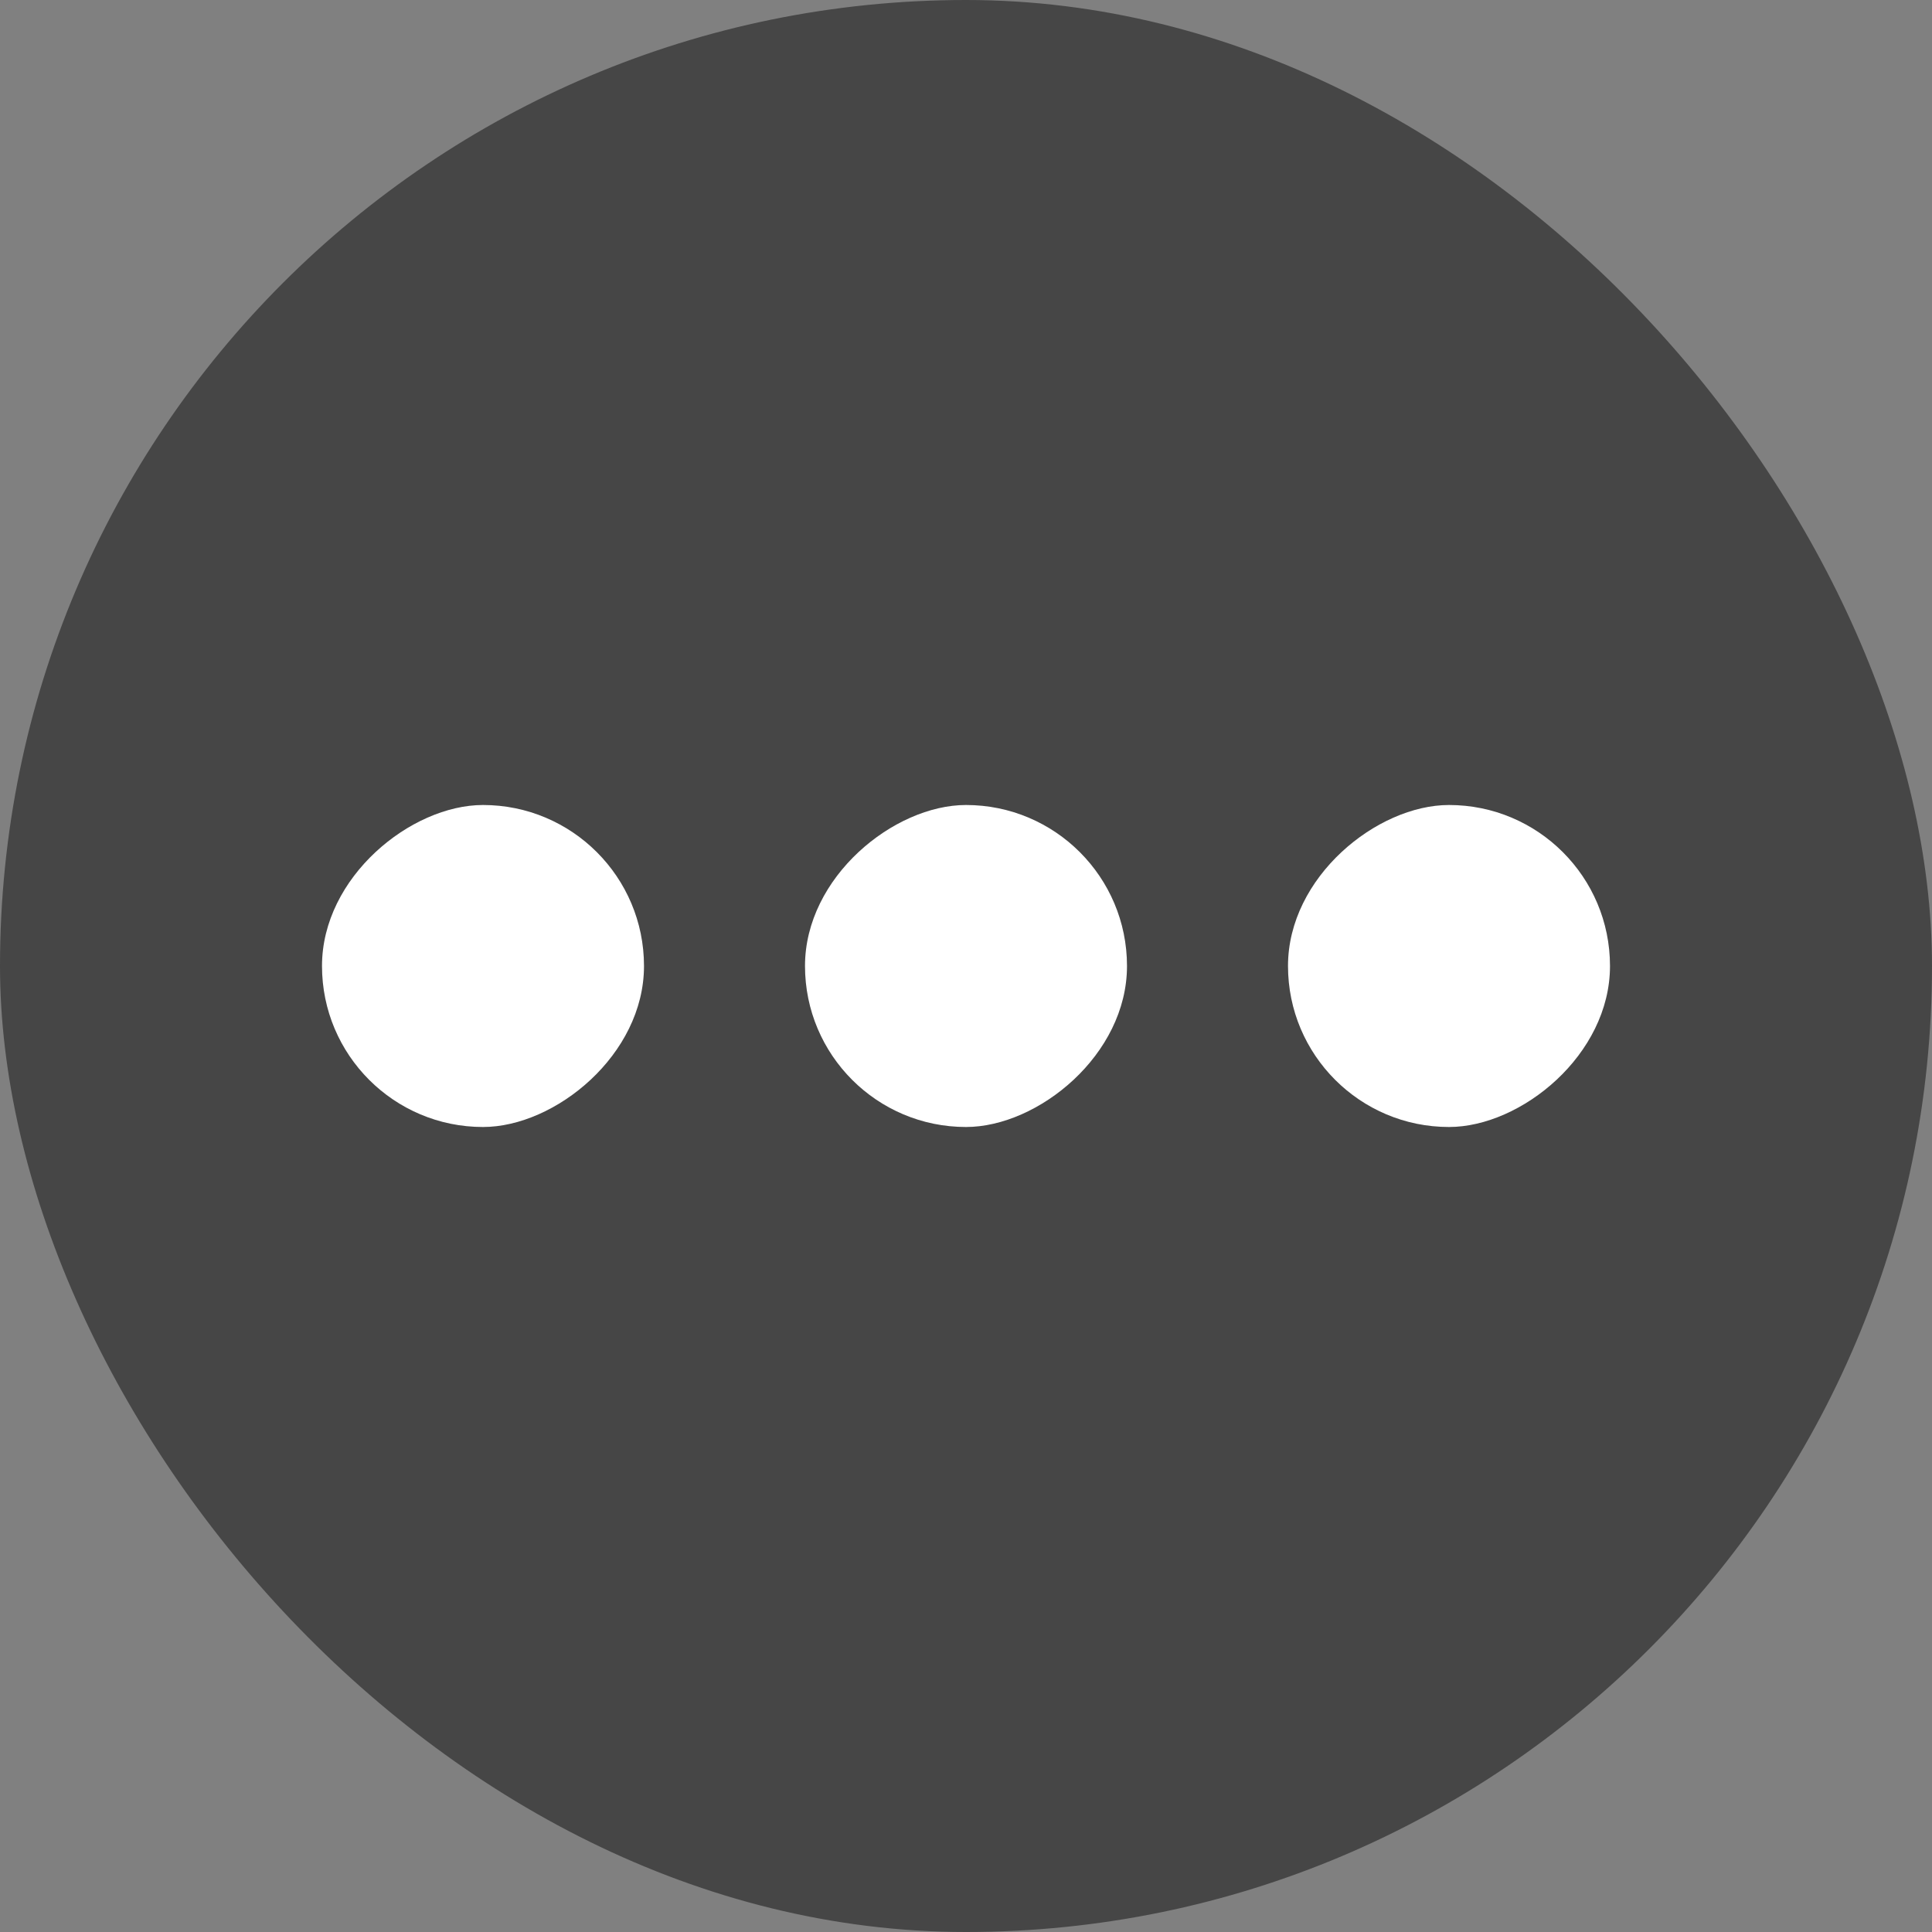
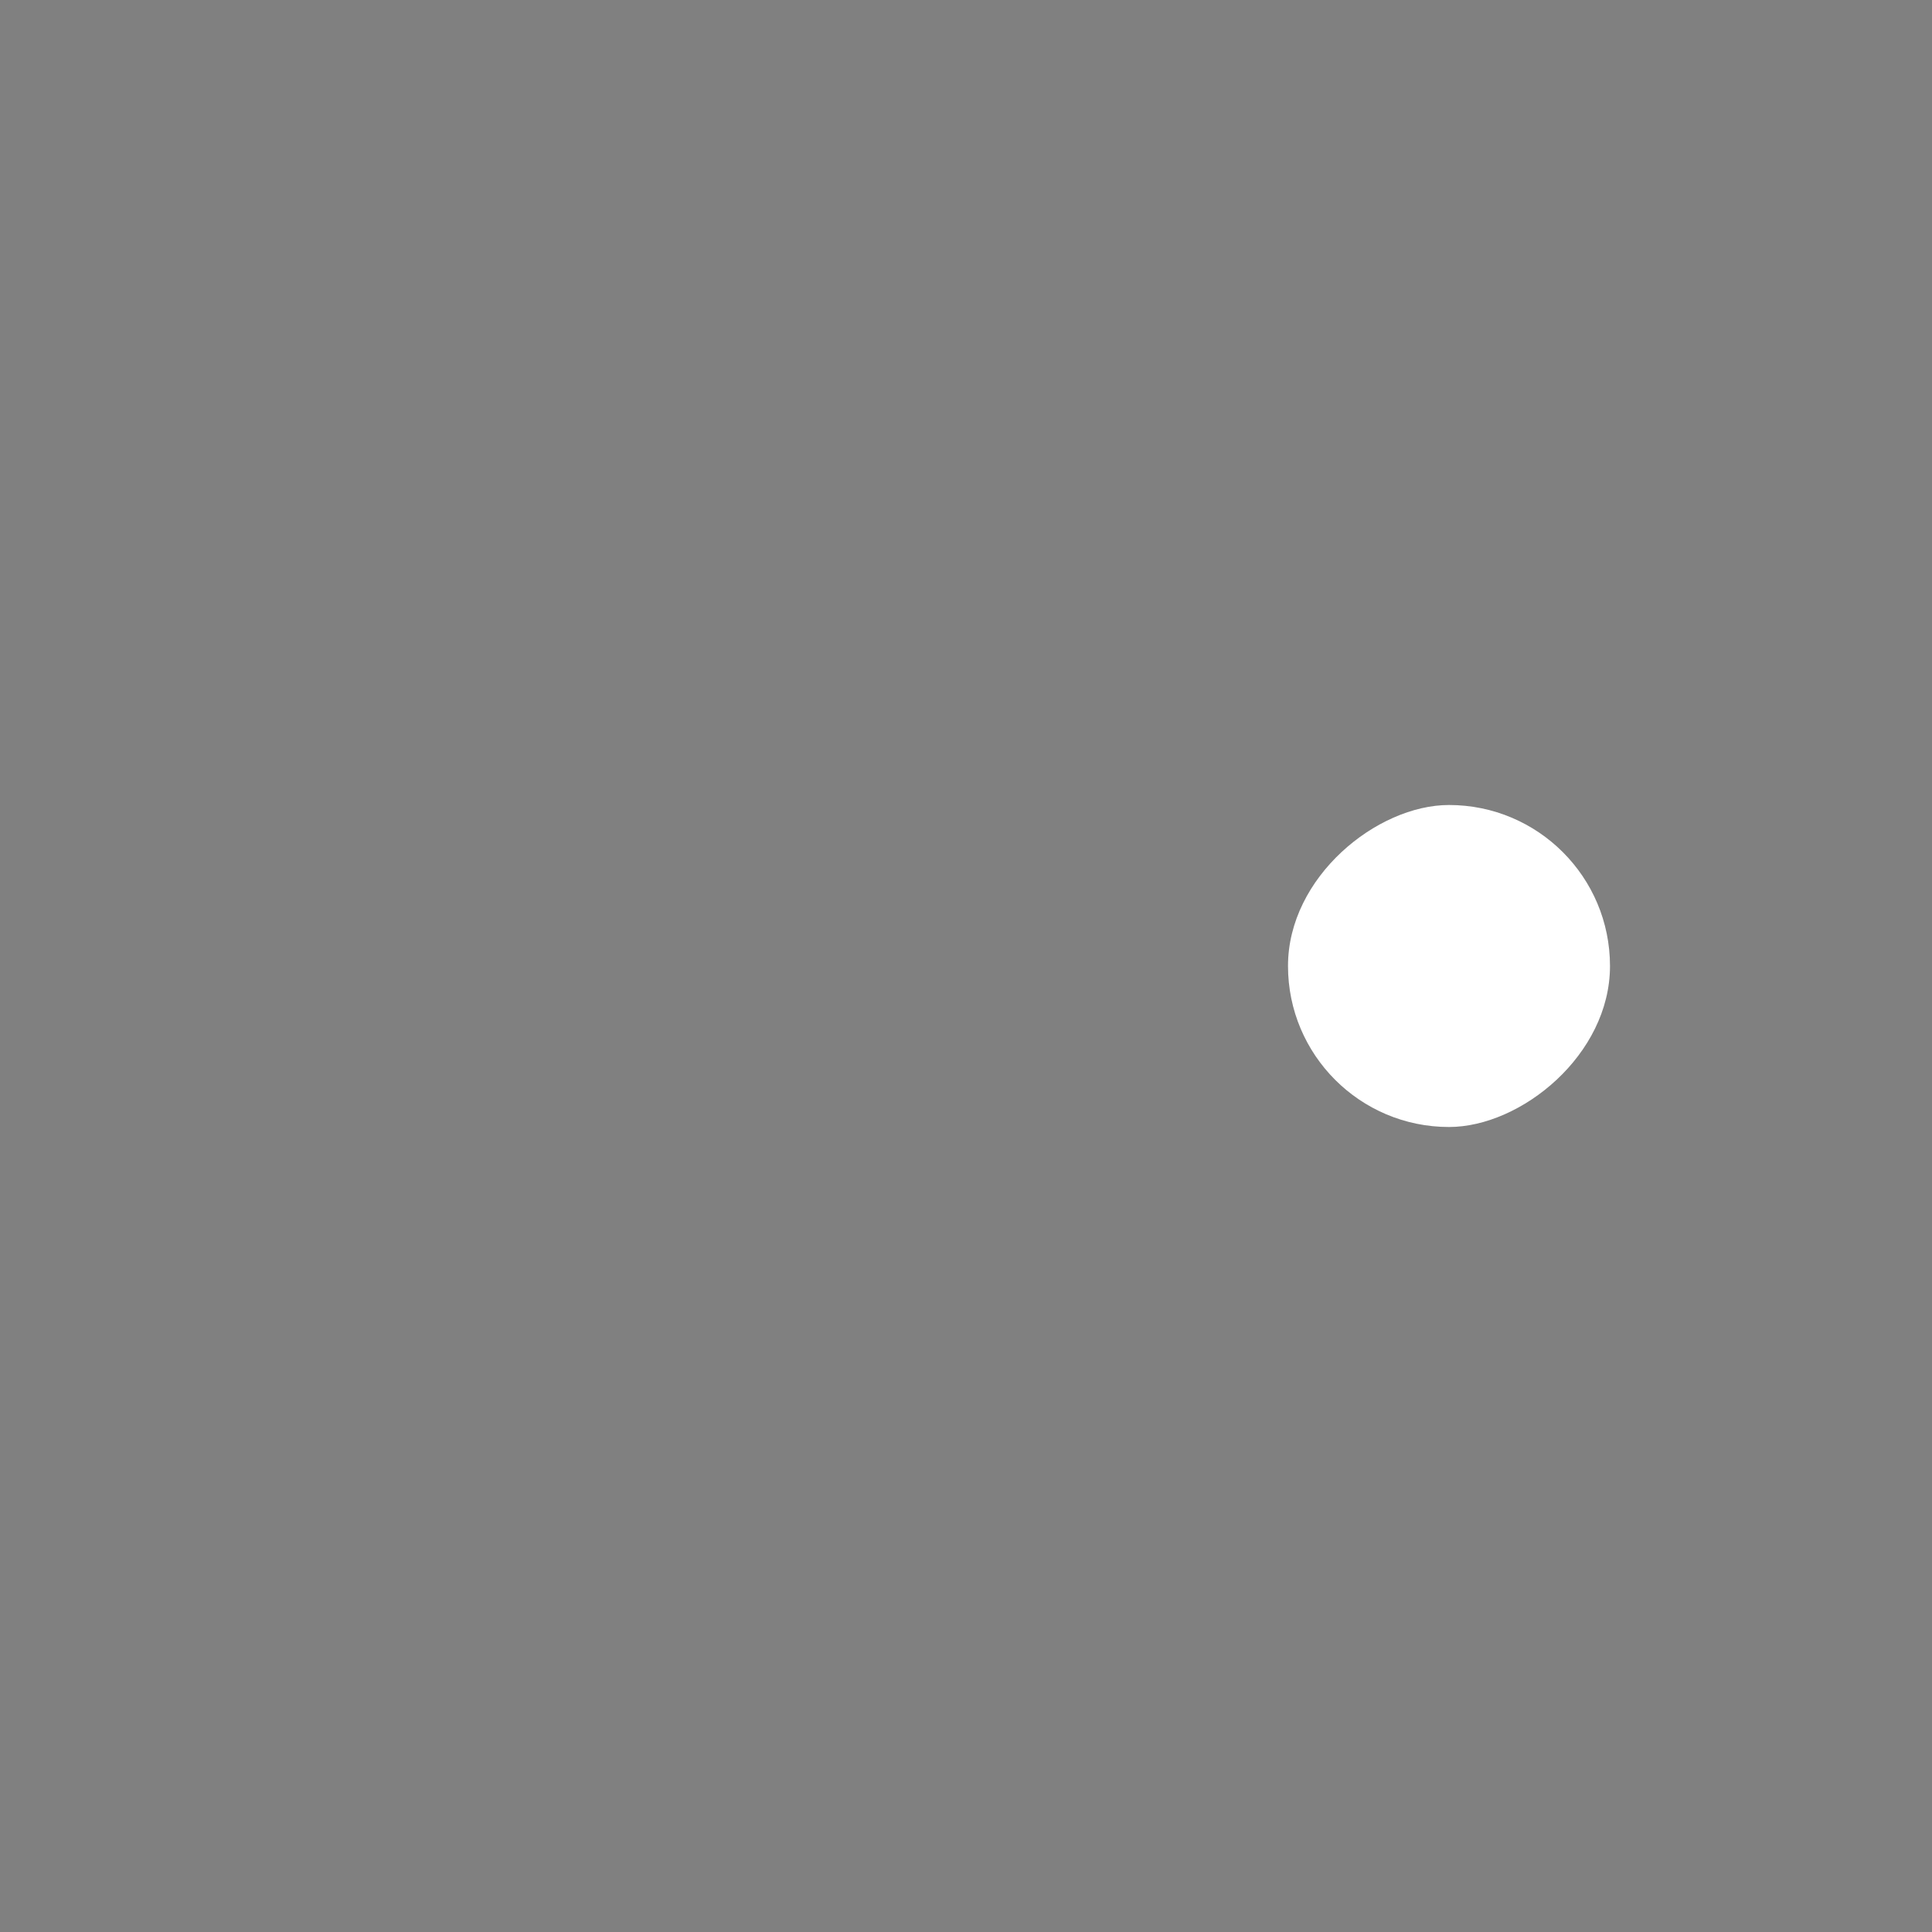
<svg xmlns="http://www.w3.org/2000/svg" width="30" height="30" fill="none">
  <rect width="100%" height="100%" fill="#808080" stroke="none" />
-   <rect width="30" height="30" rx="15" fill="#464646" />
-   <rect x="5" y="17.5" width="5" height="5" rx="2.5" transform="rotate(-90 5 17.5)" fill="#ffffff" />
-   <rect x="12.5" y="17.5" width="5" height="5" rx="2.5" transform="rotate(-90 12.5 17.5)" fill="#ffffff" />
  <rect x="20" y="17.5" width="5" height="5" rx="2.5" transform="rotate(-90 20 17.5)" fill="#ffffff" />
</svg>